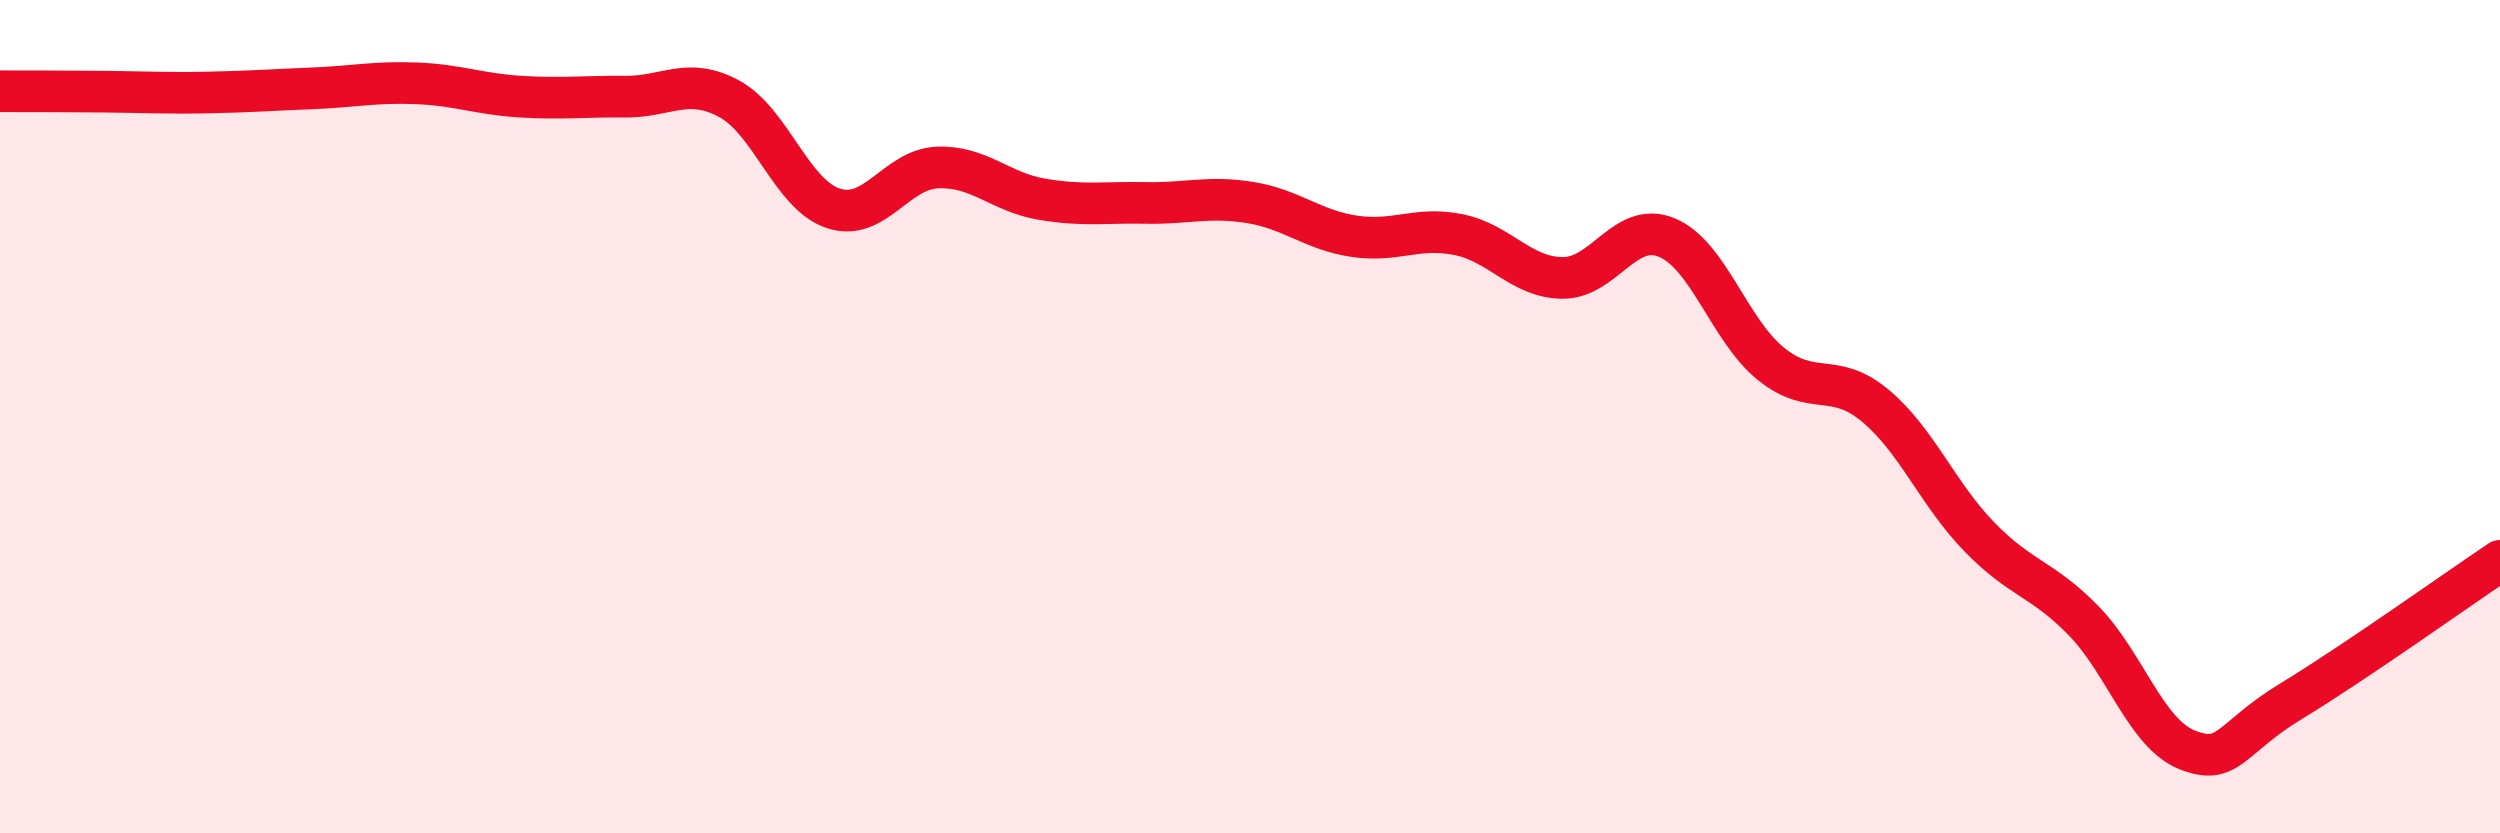
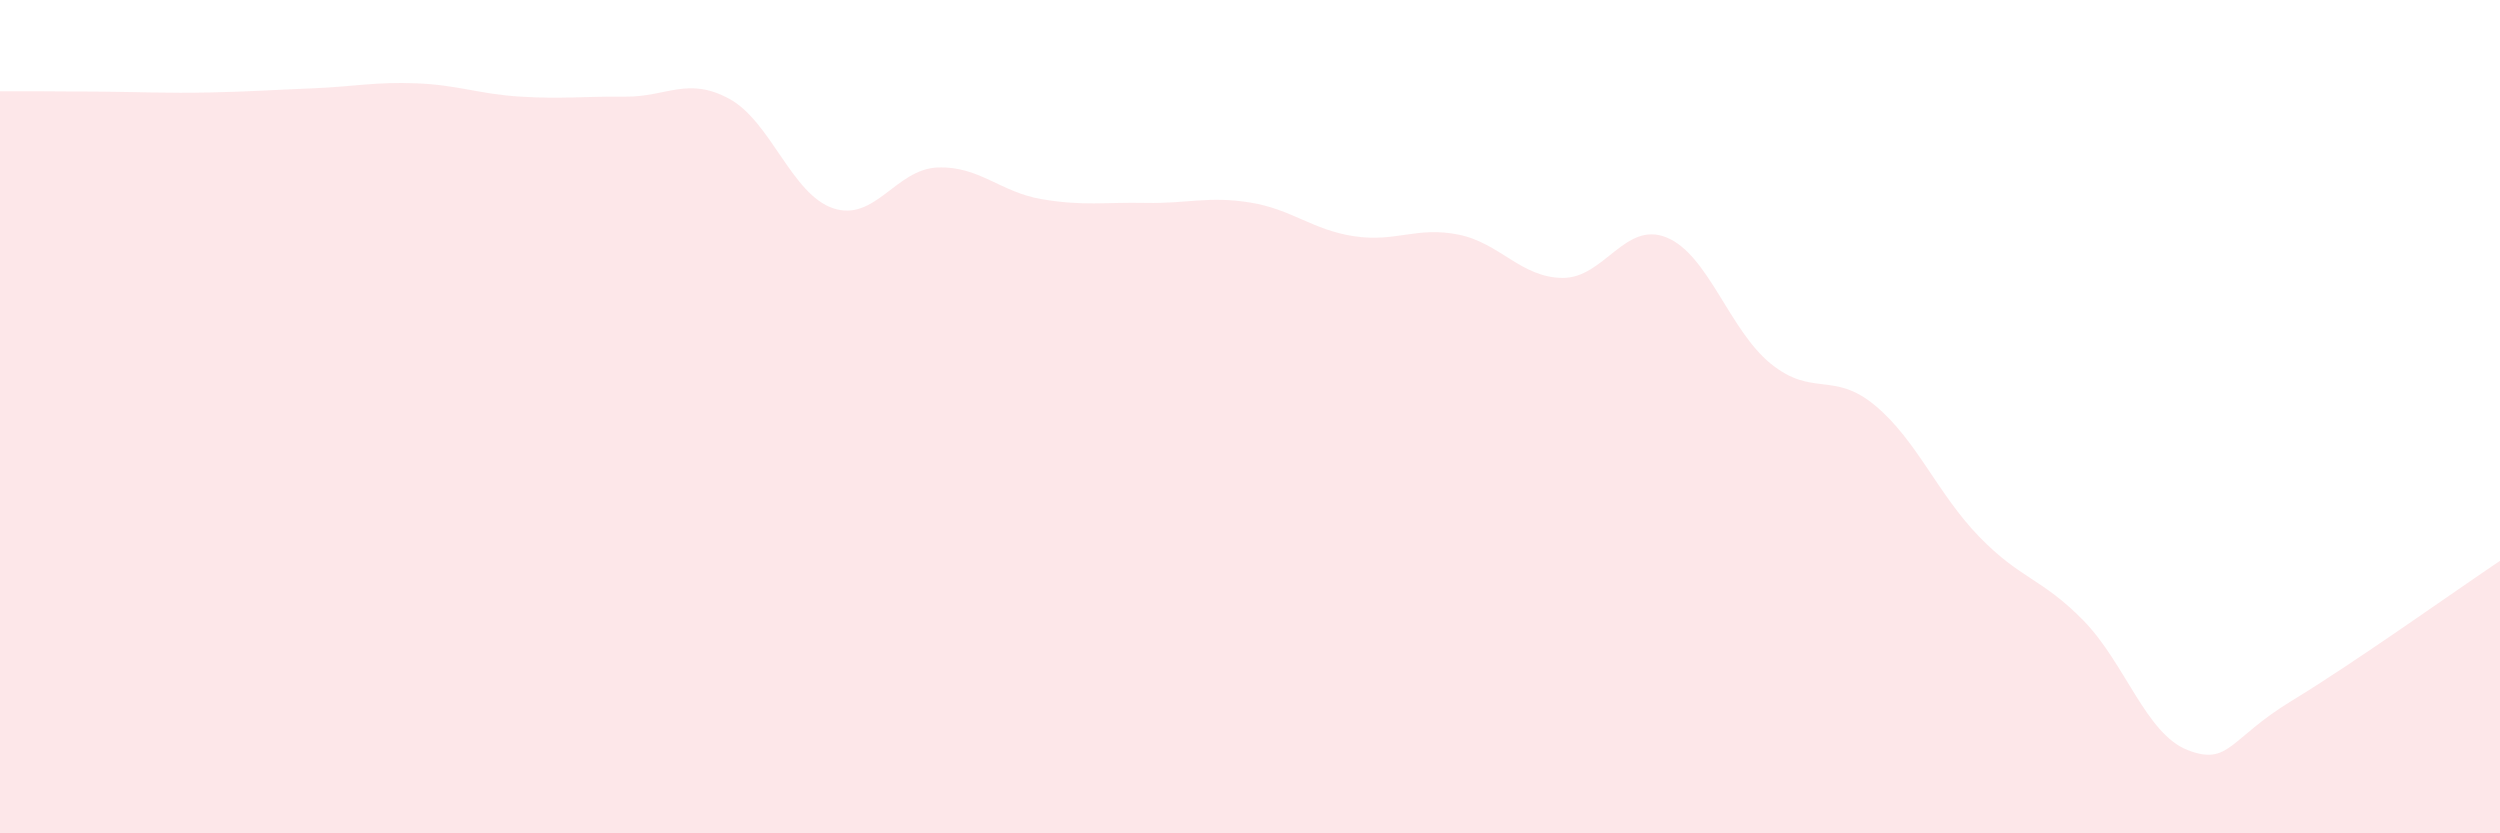
<svg xmlns="http://www.w3.org/2000/svg" width="60" height="20" viewBox="0 0 60 20">
  <path d="M 0,2.19 C 0.5,2.19 1.5,2.19 2.5,2.2 C 3.5,2.21 4,2.24 5,2.22 C 6,2.2 6.5,2.16 7.5,2.12 C 8.5,2.08 9,1.96 10,2 C 11,2.04 11.5,2.26 12.5,2.32 C 13.5,2.38 14,2.31 15,2.32 C 16,2.33 16.5,1.83 17.5,2.37 C 18.5,2.91 19,4.67 20,5 C 21,5.33 21.5,4.06 22.5,4.02 C 23.5,3.98 24,4.61 25,4.78 C 26,4.95 26.5,4.85 27.5,4.87 C 28.5,4.89 29,4.7 30,4.86 C 31,5.02 31.5,5.52 32.5,5.67 C 33.5,5.82 34,5.43 35,5.63 C 36,5.83 36.5,6.66 37.5,6.67 C 38.5,6.68 39,5.29 40,5.7 C 41,6.11 41.5,7.92 42.5,8.73 C 43.5,9.54 44,8.9 45,9.73 C 46,10.56 46.5,11.85 47.5,12.88 C 48.5,13.91 49,13.87 50,14.89 C 51,15.91 51.5,17.61 52.5,18 C 53.5,18.39 53.5,17.73 55,16.82 C 56.5,15.91 59,14.13 60,13.46L60 20L0 20Z" fill="#EB0A25" opacity="0.1" stroke-linecap="round" stroke-linejoin="round" />
-   <path d="M 0,2.19 C 0.5,2.19 1.5,2.19 2.5,2.2 C 3.5,2.21 4,2.24 5,2.22 C 6,2.2 6.5,2.16 7.5,2.12 C 8.5,2.08 9,1.96 10,2 C 11,2.04 11.5,2.26 12.5,2.32 C 13.5,2.38 14,2.31 15,2.32 C 16,2.33 16.5,1.83 17.5,2.37 C 18.5,2.91 19,4.67 20,5 C 21,5.33 21.5,4.06 22.5,4.02 C 23.5,3.98 24,4.61 25,4.78 C 26,4.95 26.5,4.85 27.5,4.87 C 28.5,4.89 29,4.7 30,4.86 C 31,5.02 31.5,5.52 32.5,5.67 C 33.5,5.82 34,5.43 35,5.63 C 36,5.83 36.5,6.66 37.5,6.67 C 38.5,6.68 39,5.29 40,5.7 C 41,6.11 41.5,7.92 42.5,8.73 C 43.5,9.54 44,8.9 45,9.73 C 46,10.56 46.5,11.85 47.5,12.88 C 48.5,13.91 49,13.87 50,14.89 C 51,15.91 51.5,17.61 52.5,18 C 53.5,18.39 53.5,17.73 55,16.82 C 56.5,15.91 59,14.13 60,13.46" stroke="#EB0A25" stroke-width="1" fill="none" stroke-linecap="round" stroke-linejoin="round" />
</svg>